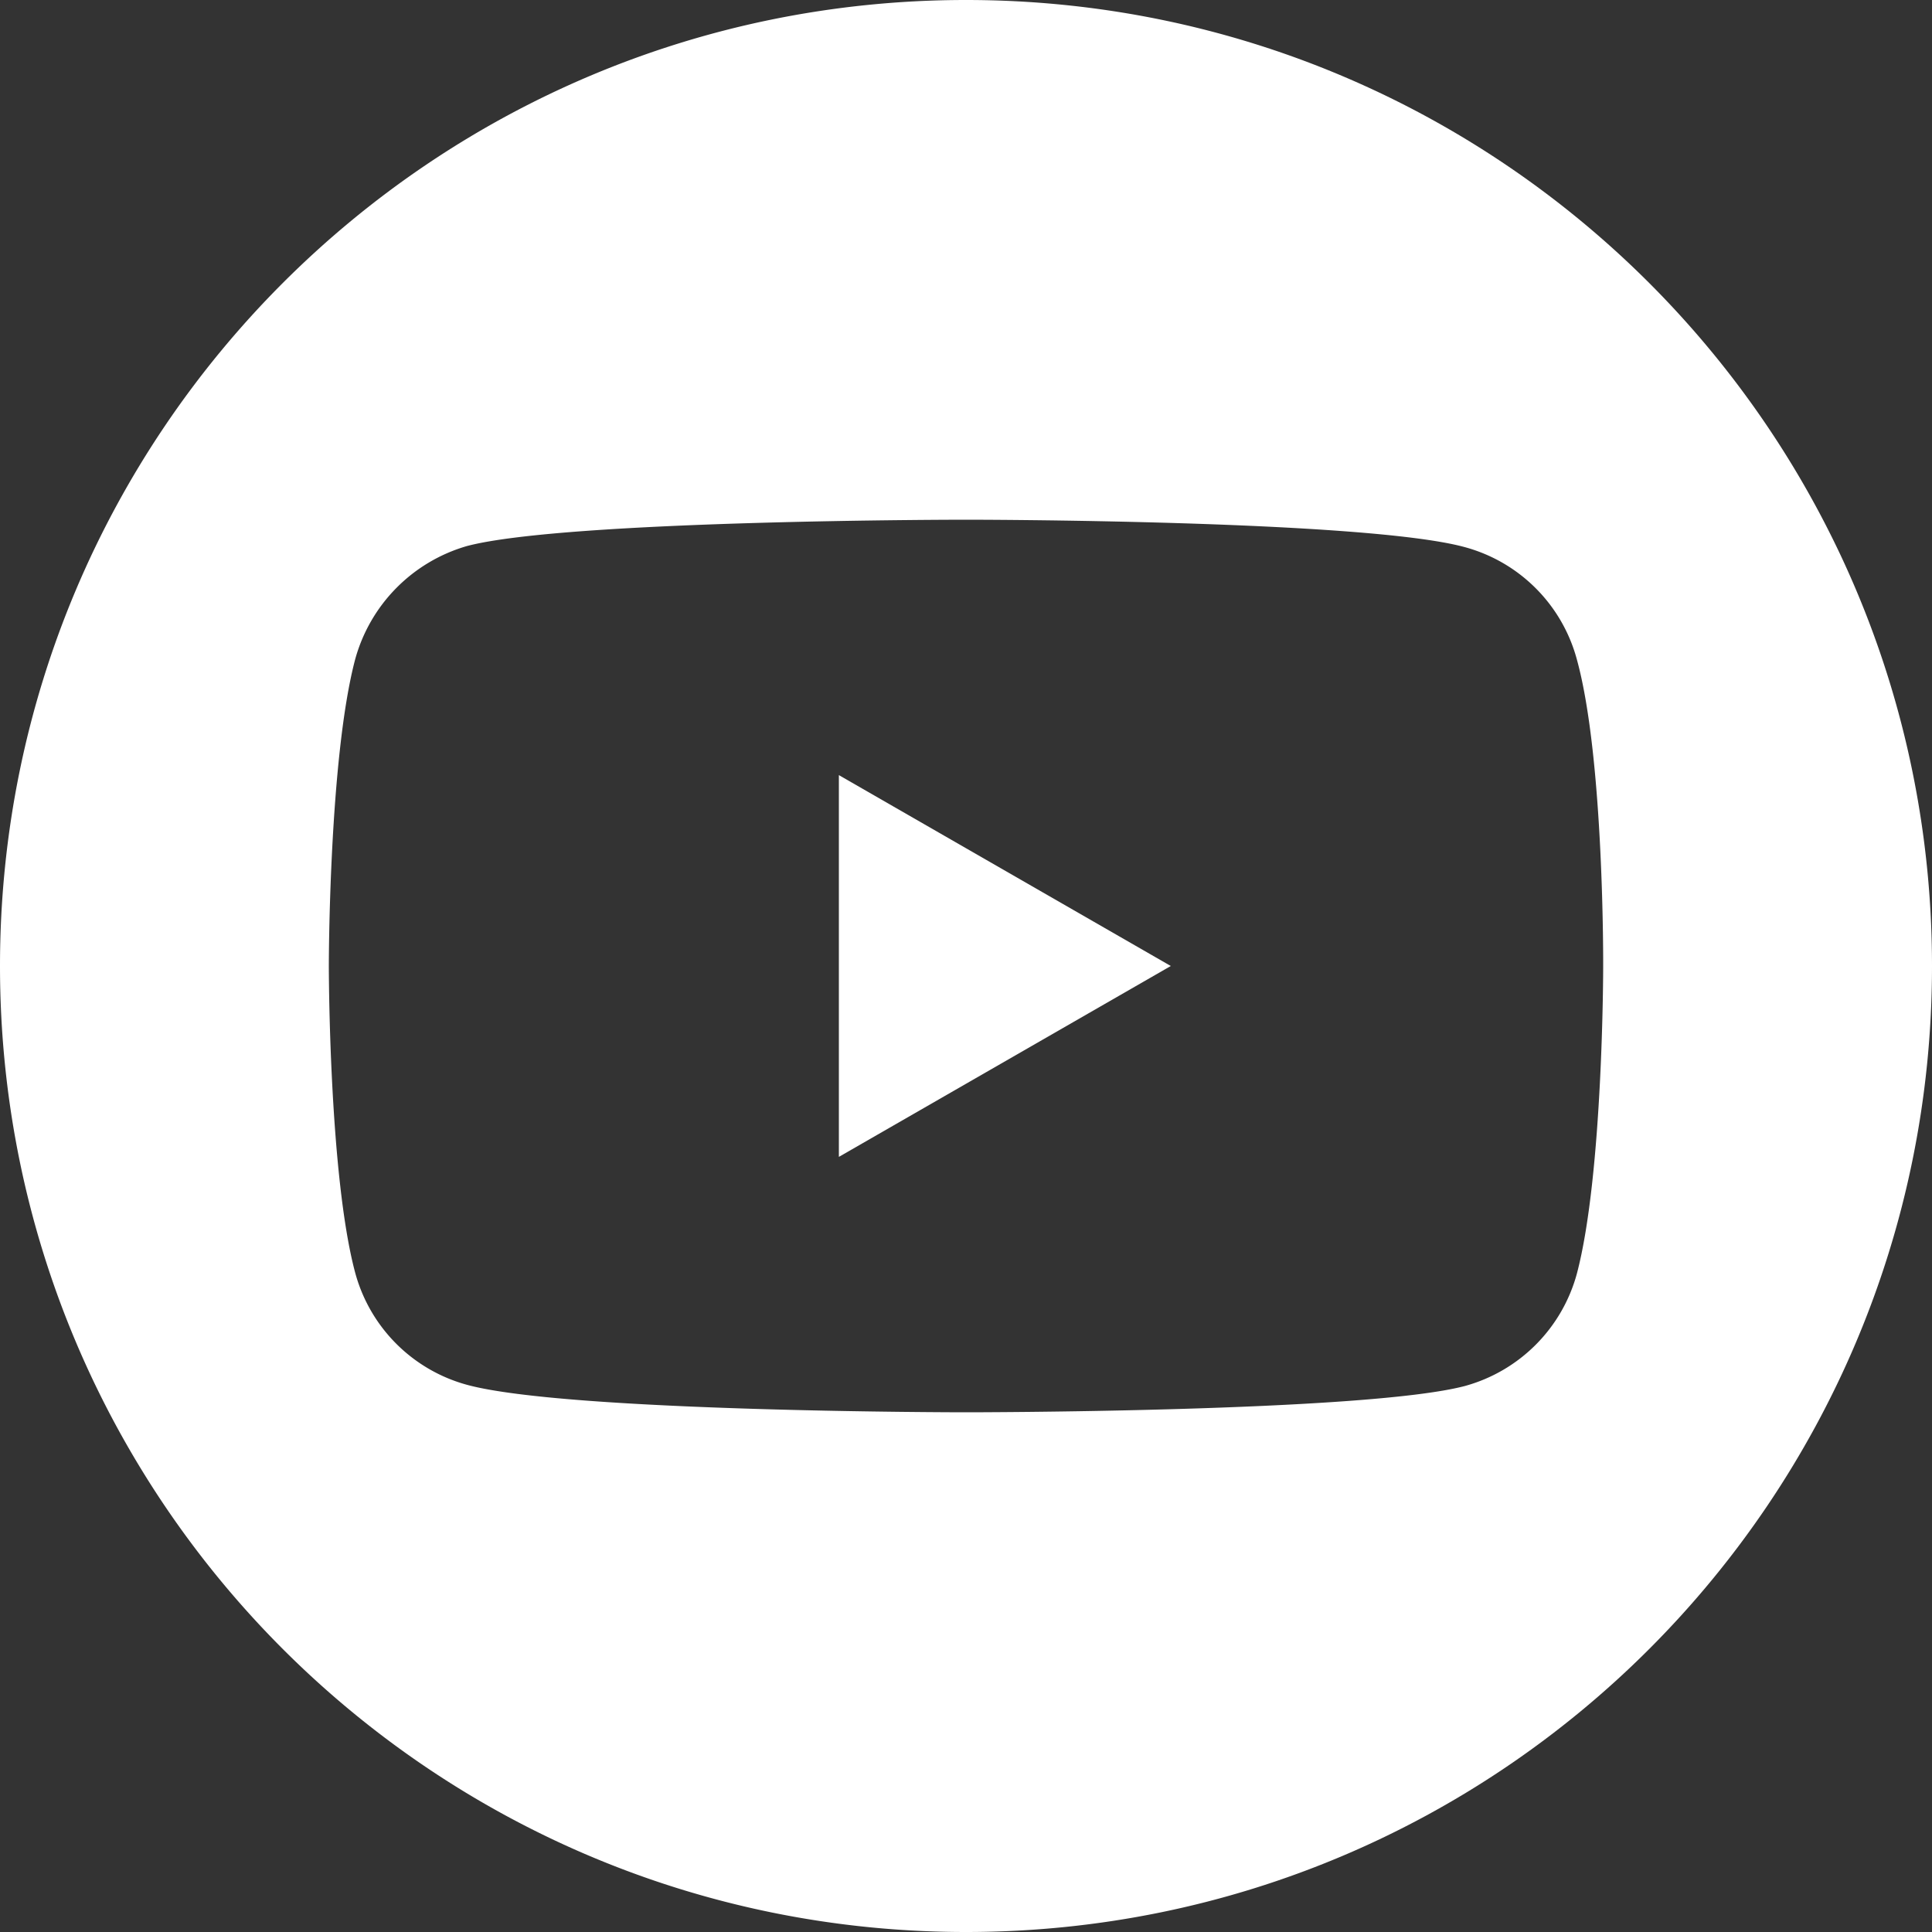
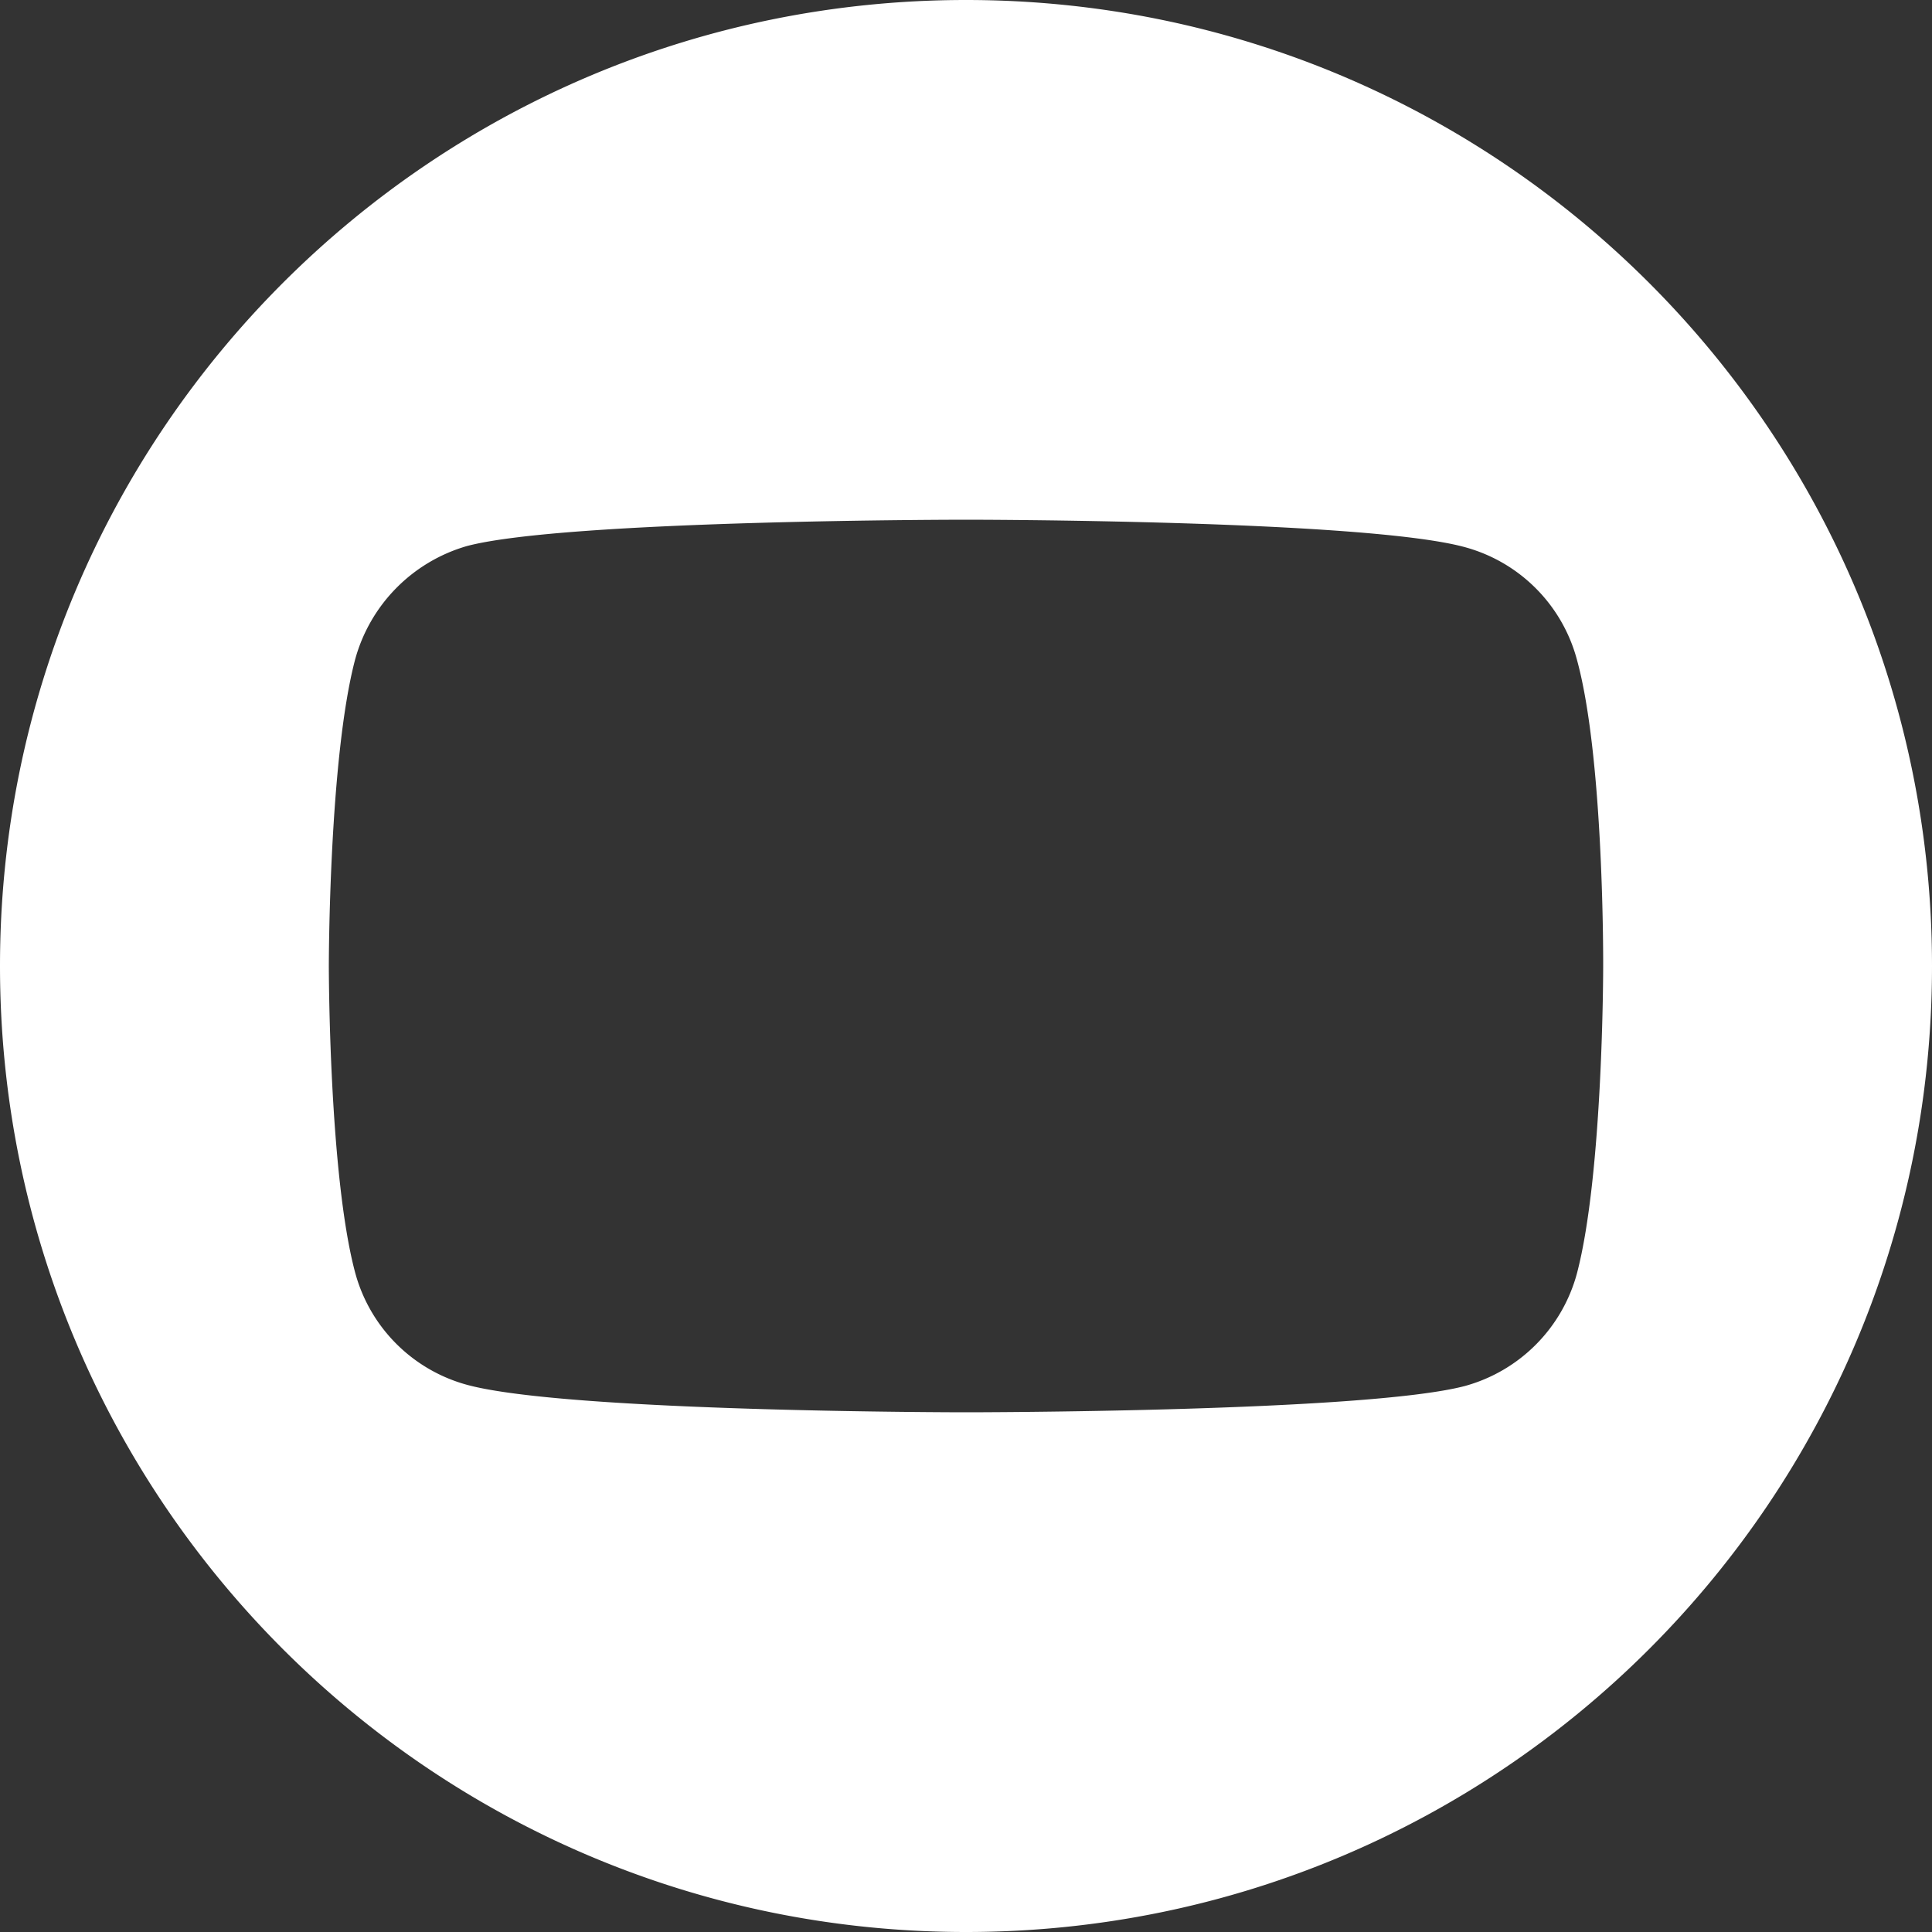
<svg xmlns="http://www.w3.org/2000/svg" id="Layer_1" data-name="Layer 1" viewBox="0 0 500 500">
  <rect x="0" y="0" width="500" height="500" fill="#333333" stroke="none" />
  <defs>
    <style>.cls-1{fill:#fff;}</style>
  </defs>
-   <polygon class="cls-1" points="217.1 299.4 303 250 217.1 200.6 217.1 299.4" />
  <path class="cls-1" d="M250,0C111.9,0,0,111.9,0,250S111.9,500,250,500,500,388.1,500,250,388.1,0,250,0ZM414.9,250.3s0,53.5-6.8,79.3a41.4,41.4,0,0,1-29,29.1c-25.9,6.8-129.1,6.8-129.1,6.8s-103,0-129.1-7.1a41.2,41.2,0,0,1-29-29.1c-6.8-25.5-6.8-79.3-6.8-79.3s0-53.5,6.8-79.3a42.1,42.1,0,0,1,29-29.4c25.9-6.8,129.1-6.8,129.1-6.8s103.2,0,129.1,7.1a41.2,41.2,0,0,1,29,29.1C415.2,196.5,414.9,250.3,414.9,250.3Z" />
</svg>